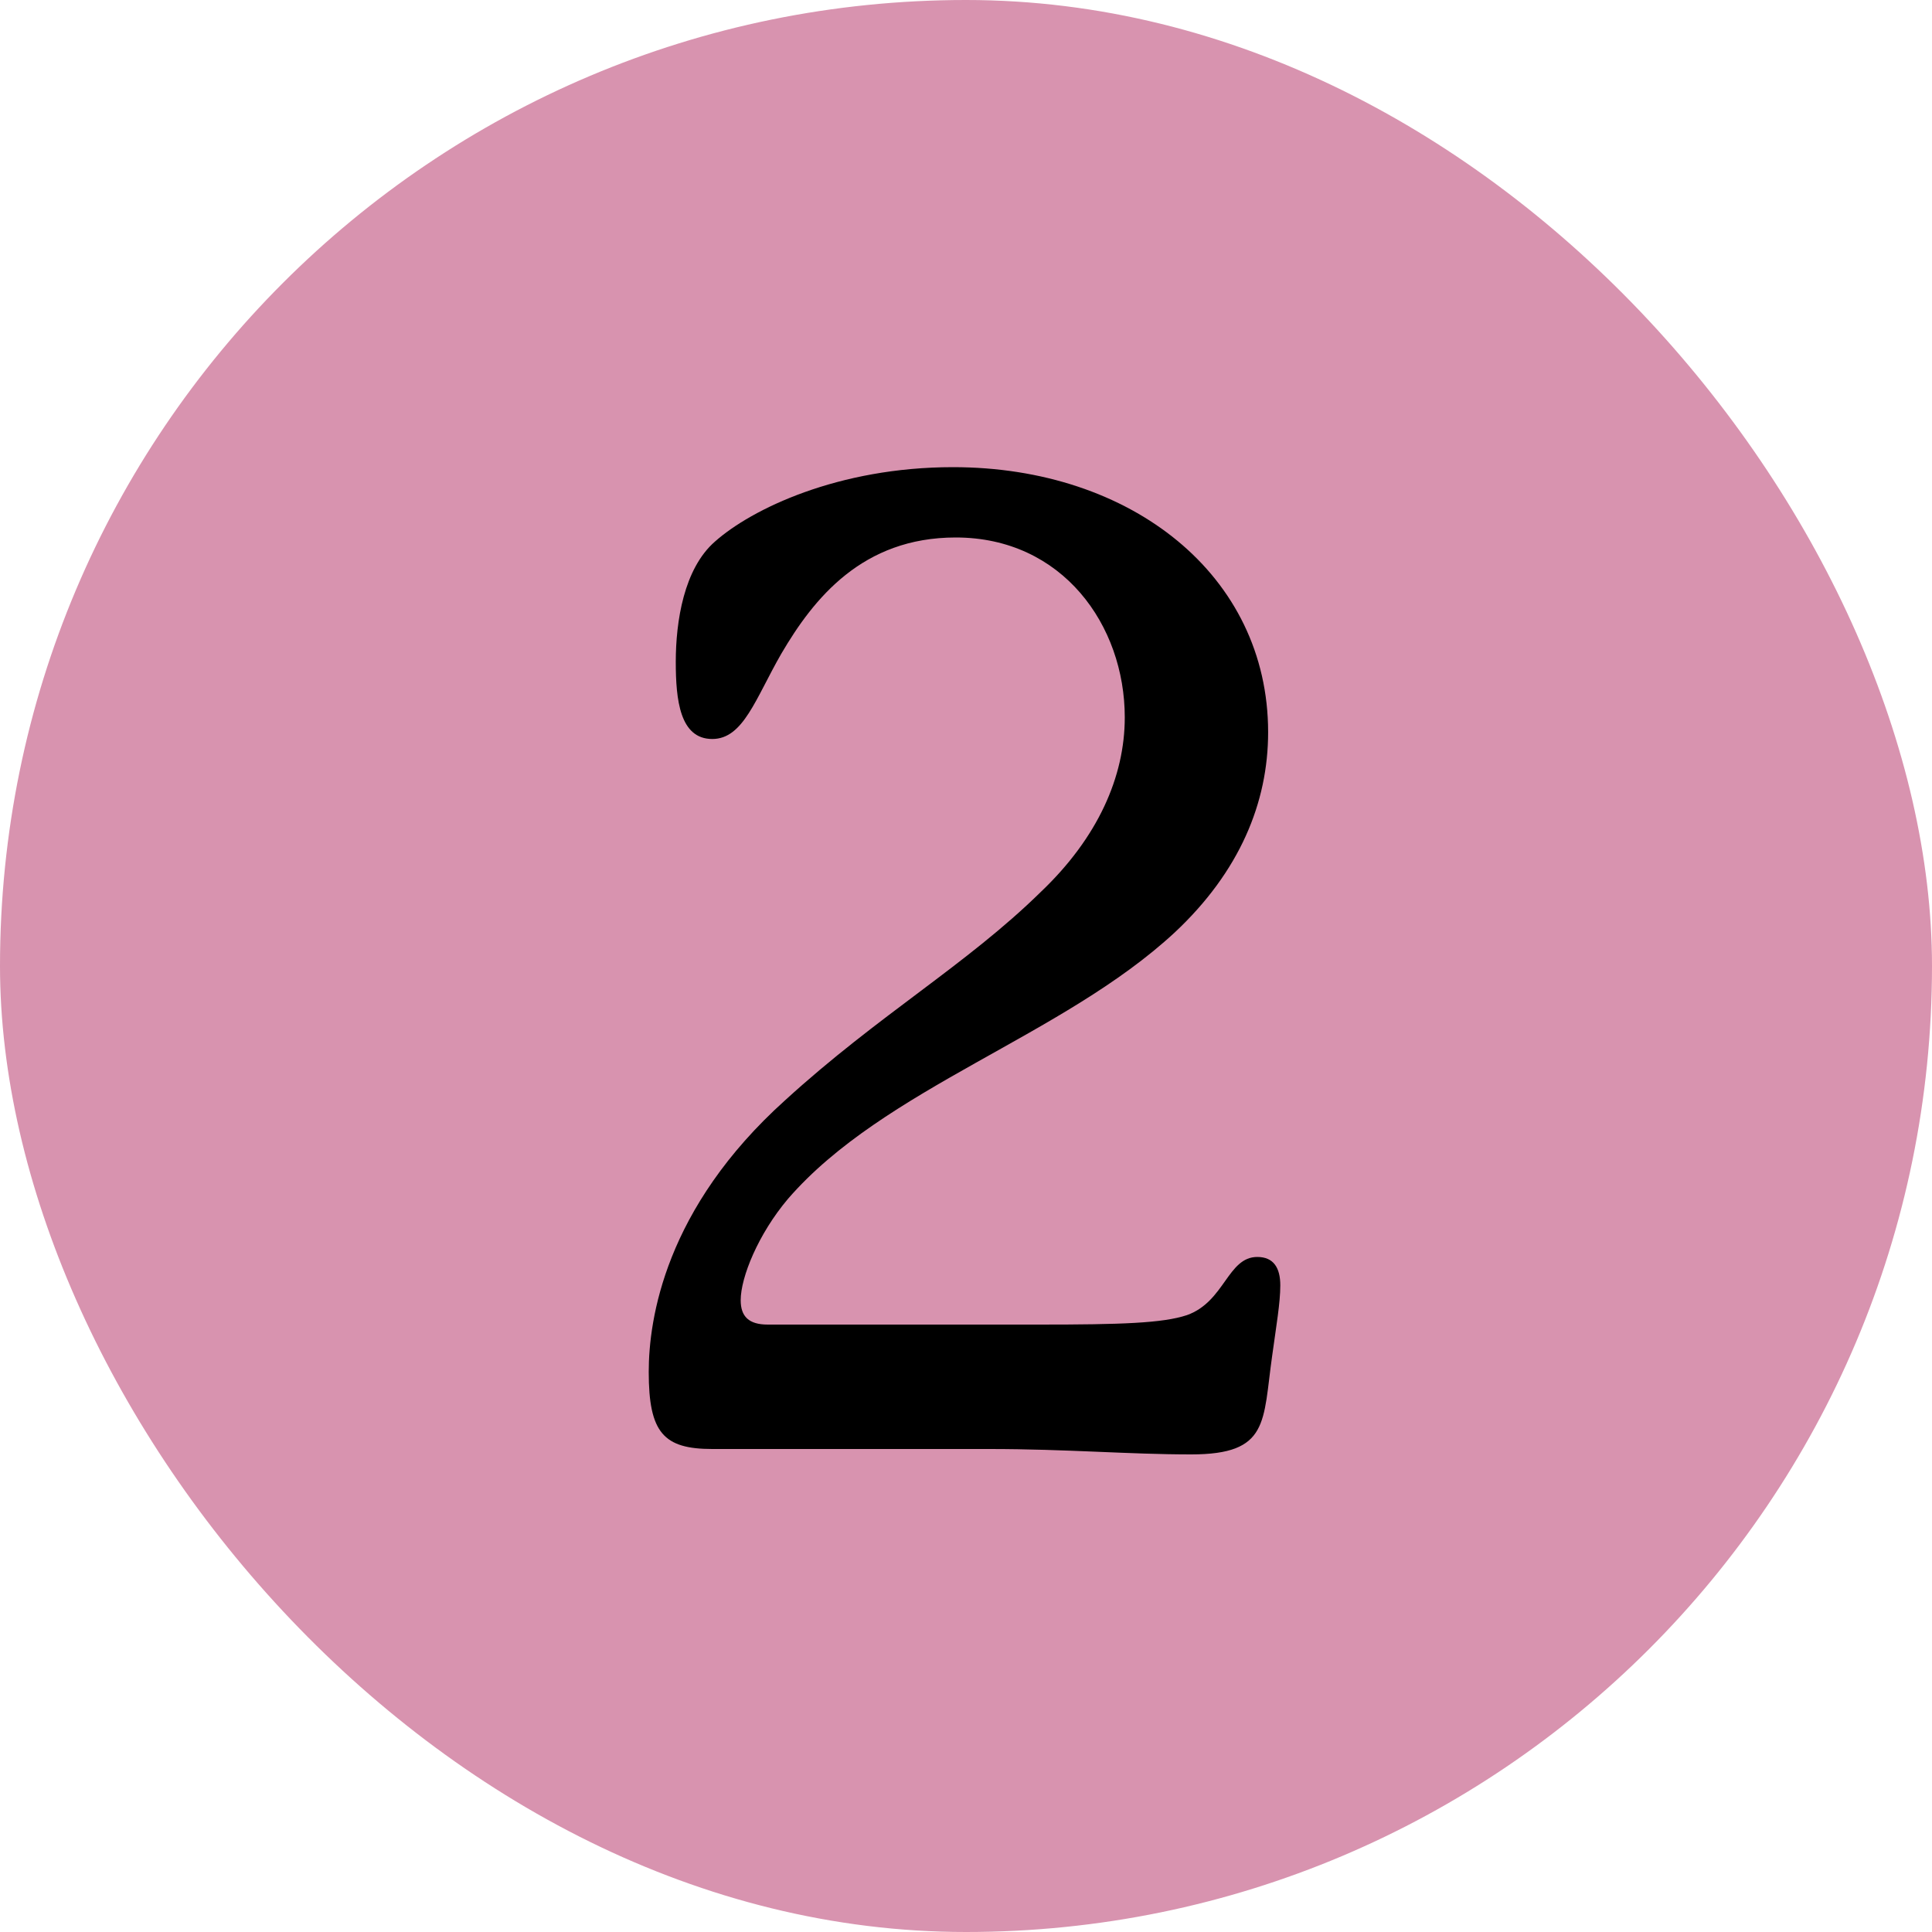
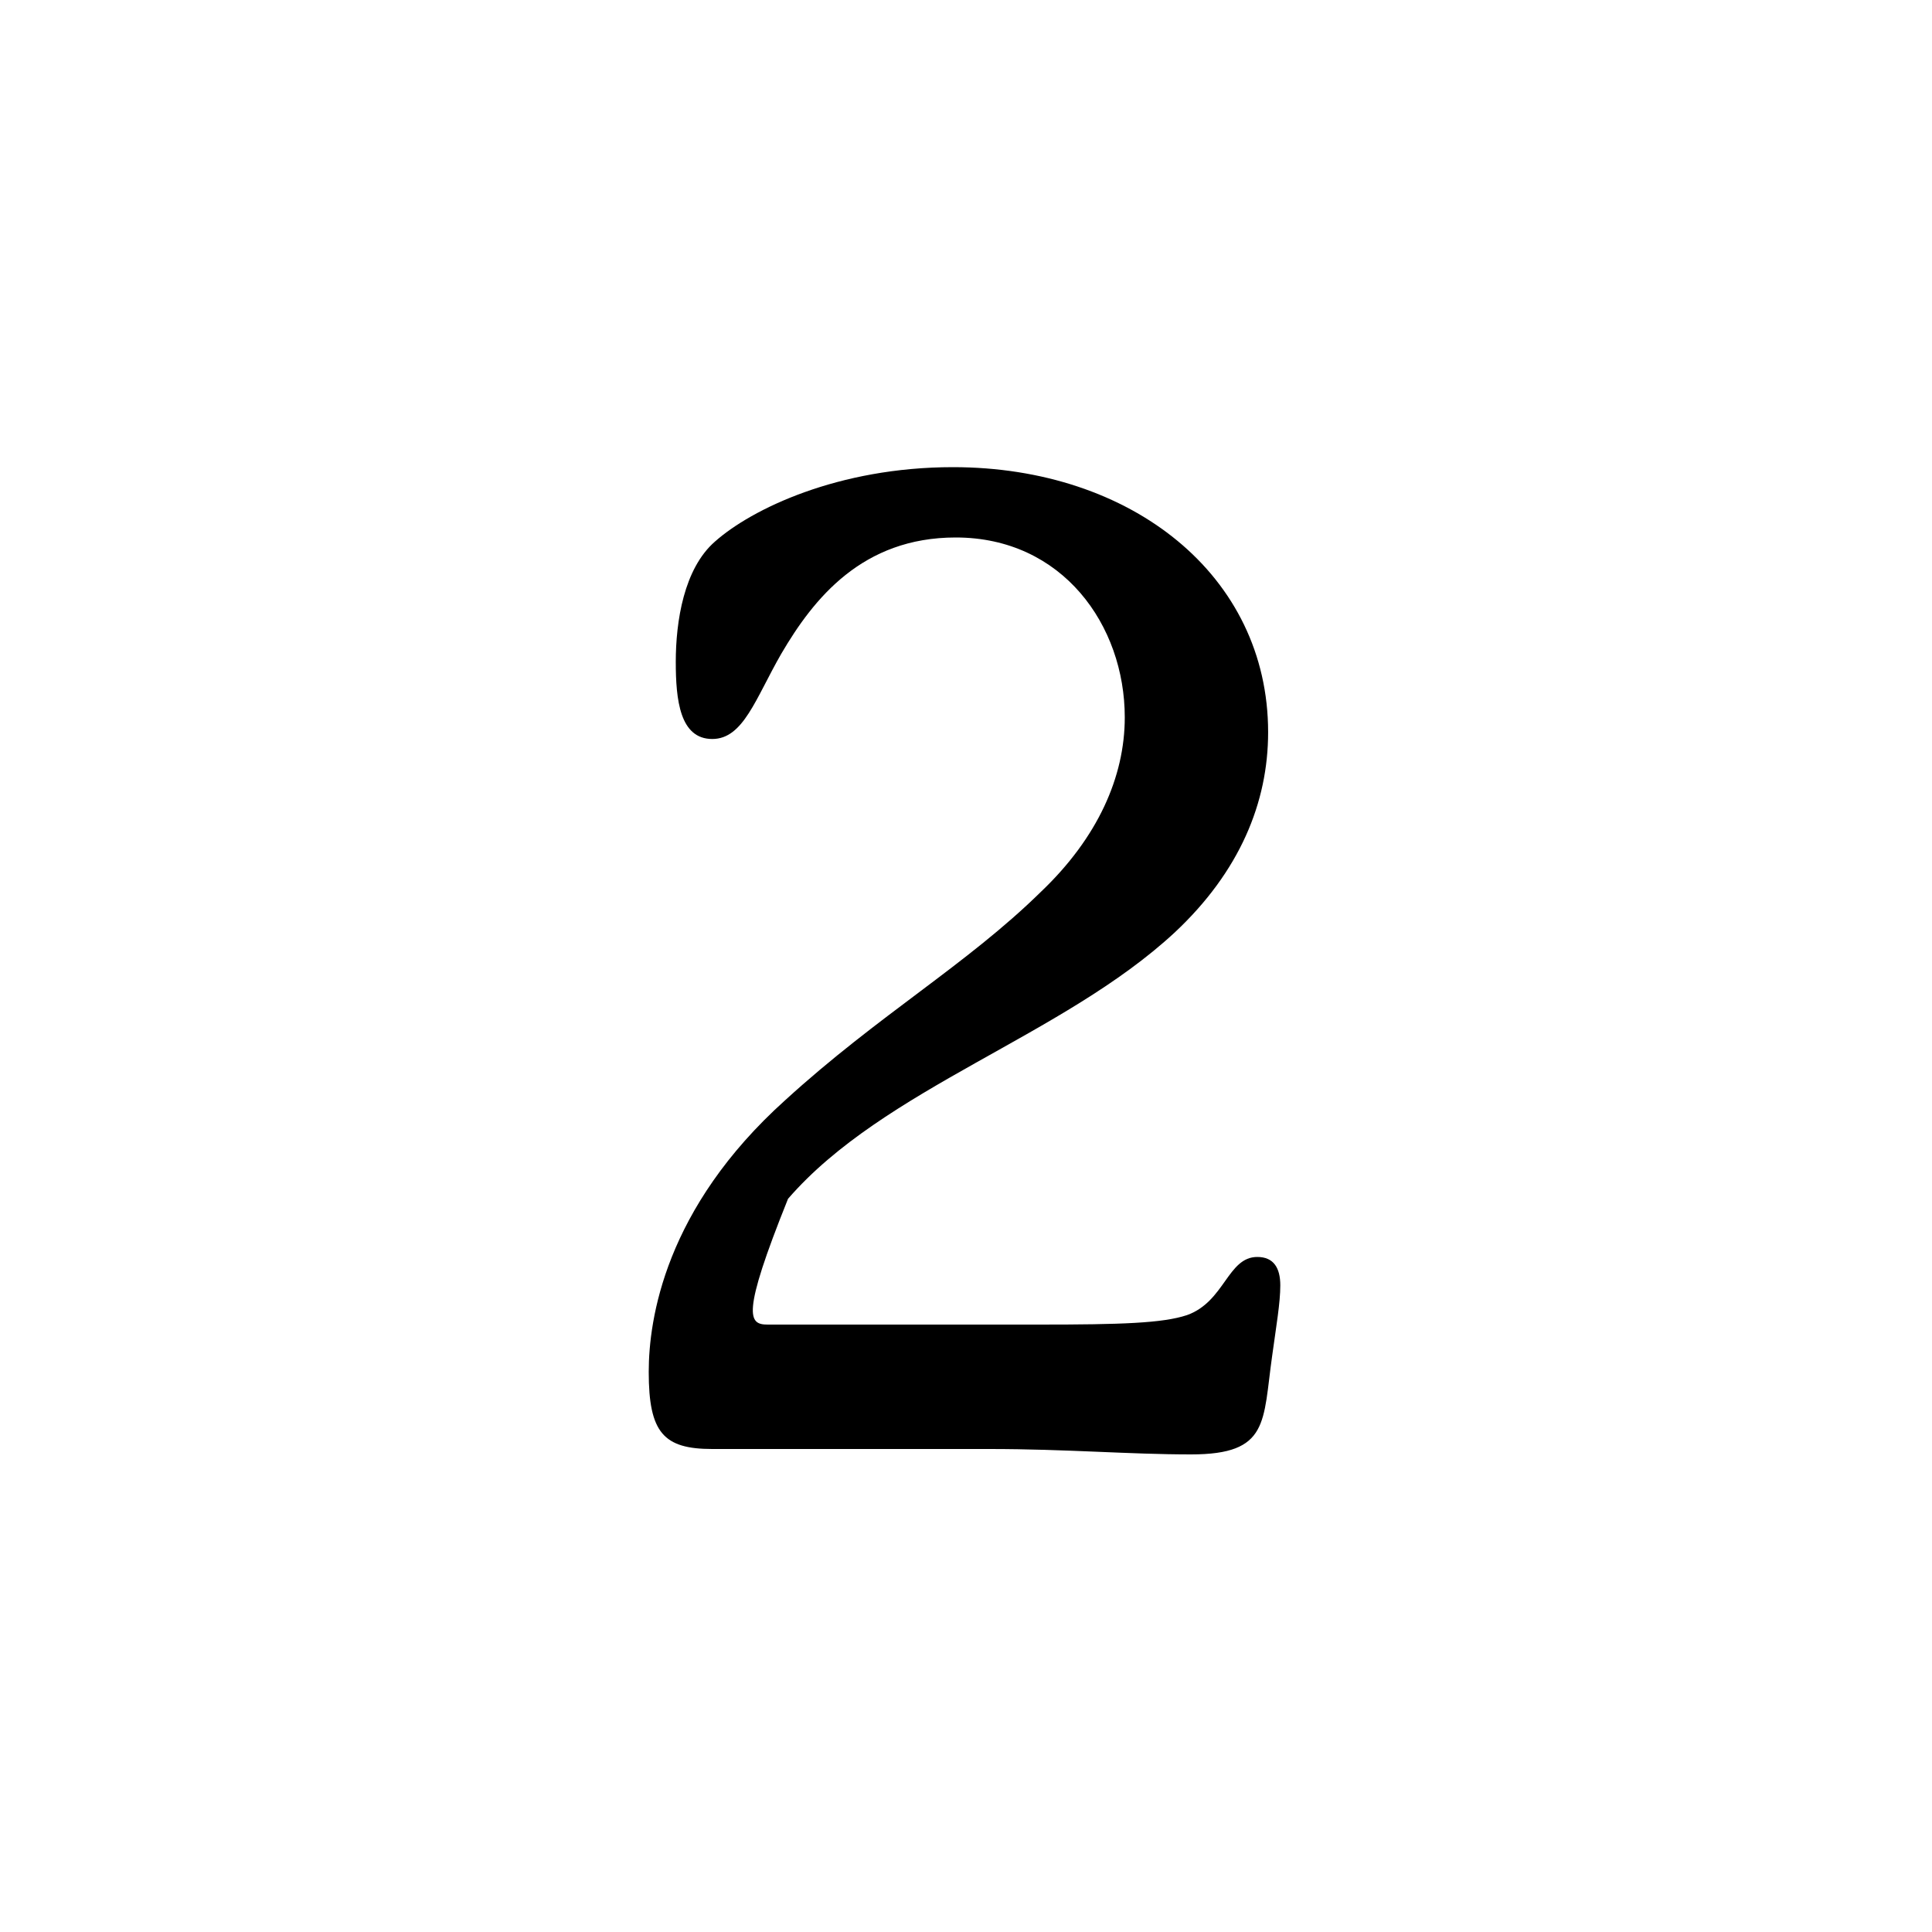
<svg xmlns="http://www.w3.org/2000/svg" width="200" height="200" viewBox="0 0 200 200" fill="none">
-   <rect width="200" height="200" rx="100" fill="#D893AF" />
-   <path d="M74.016 56.06C77.796 52.7 86.756 48.36 98.656 48.36C117.136 48.36 131.276 59.56 131.276 75.8C131.276 83.08 128.336 90.22 121.616 96.52C109.996 107.3 91.516 112.62 81.576 124.1C78.496 127.74 76.676 132.22 76.676 134.6C76.676 136.28 77.516 137.12 79.476 137.12H107.616C116.016 137.12 120.356 136.98 122.876 136.14C126.796 134.74 127.076 130.12 130.156 130.12C131.836 130.12 132.536 131.24 132.536 133.06C132.536 134.88 132.116 137.26 131.696 140.34C130.716 147.2 131.416 150.56 123.296 150.56C116.856 150.56 110.416 150 102.436 150H73.736C68.696 150 67.156 148.32 67.156 142.02C67.156 136.56 68.836 125.08 81.296 113.88C90.956 105.06 100.056 99.88 107.756 92.32C113.636 86.72 116.436 80.42 116.436 74.26C116.436 64.74 109.996 55.64 98.936 55.64C89.276 55.64 84.236 61.94 80.876 67.68C78.216 72.3 76.956 76.5 73.736 76.5C70.376 76.5 69.956 72.44 69.956 68.52C69.956 64.32 70.796 58.86 74.016 56.06Z" fill="black" />
+   <path d="M74.016 56.06C77.796 52.7 86.756 48.36 98.656 48.36C117.136 48.36 131.276 59.56 131.276 75.8C131.276 83.08 128.336 90.22 121.616 96.52C109.996 107.3 91.516 112.62 81.576 124.1C76.676 136.28 77.516 137.12 79.476 137.12H107.616C116.016 137.12 120.356 136.98 122.876 136.14C126.796 134.74 127.076 130.12 130.156 130.12C131.836 130.12 132.536 131.24 132.536 133.06C132.536 134.88 132.116 137.26 131.696 140.34C130.716 147.2 131.416 150.56 123.296 150.56C116.856 150.56 110.416 150 102.436 150H73.736C68.696 150 67.156 148.32 67.156 142.02C67.156 136.56 68.836 125.08 81.296 113.88C90.956 105.06 100.056 99.88 107.756 92.32C113.636 86.72 116.436 80.42 116.436 74.26C116.436 64.74 109.996 55.64 98.936 55.64C89.276 55.64 84.236 61.94 80.876 67.68C78.216 72.3 76.956 76.5 73.736 76.5C70.376 76.5 69.956 72.44 69.956 68.52C69.956 64.32 70.796 58.86 74.016 56.06Z" fill="black" />
</svg>